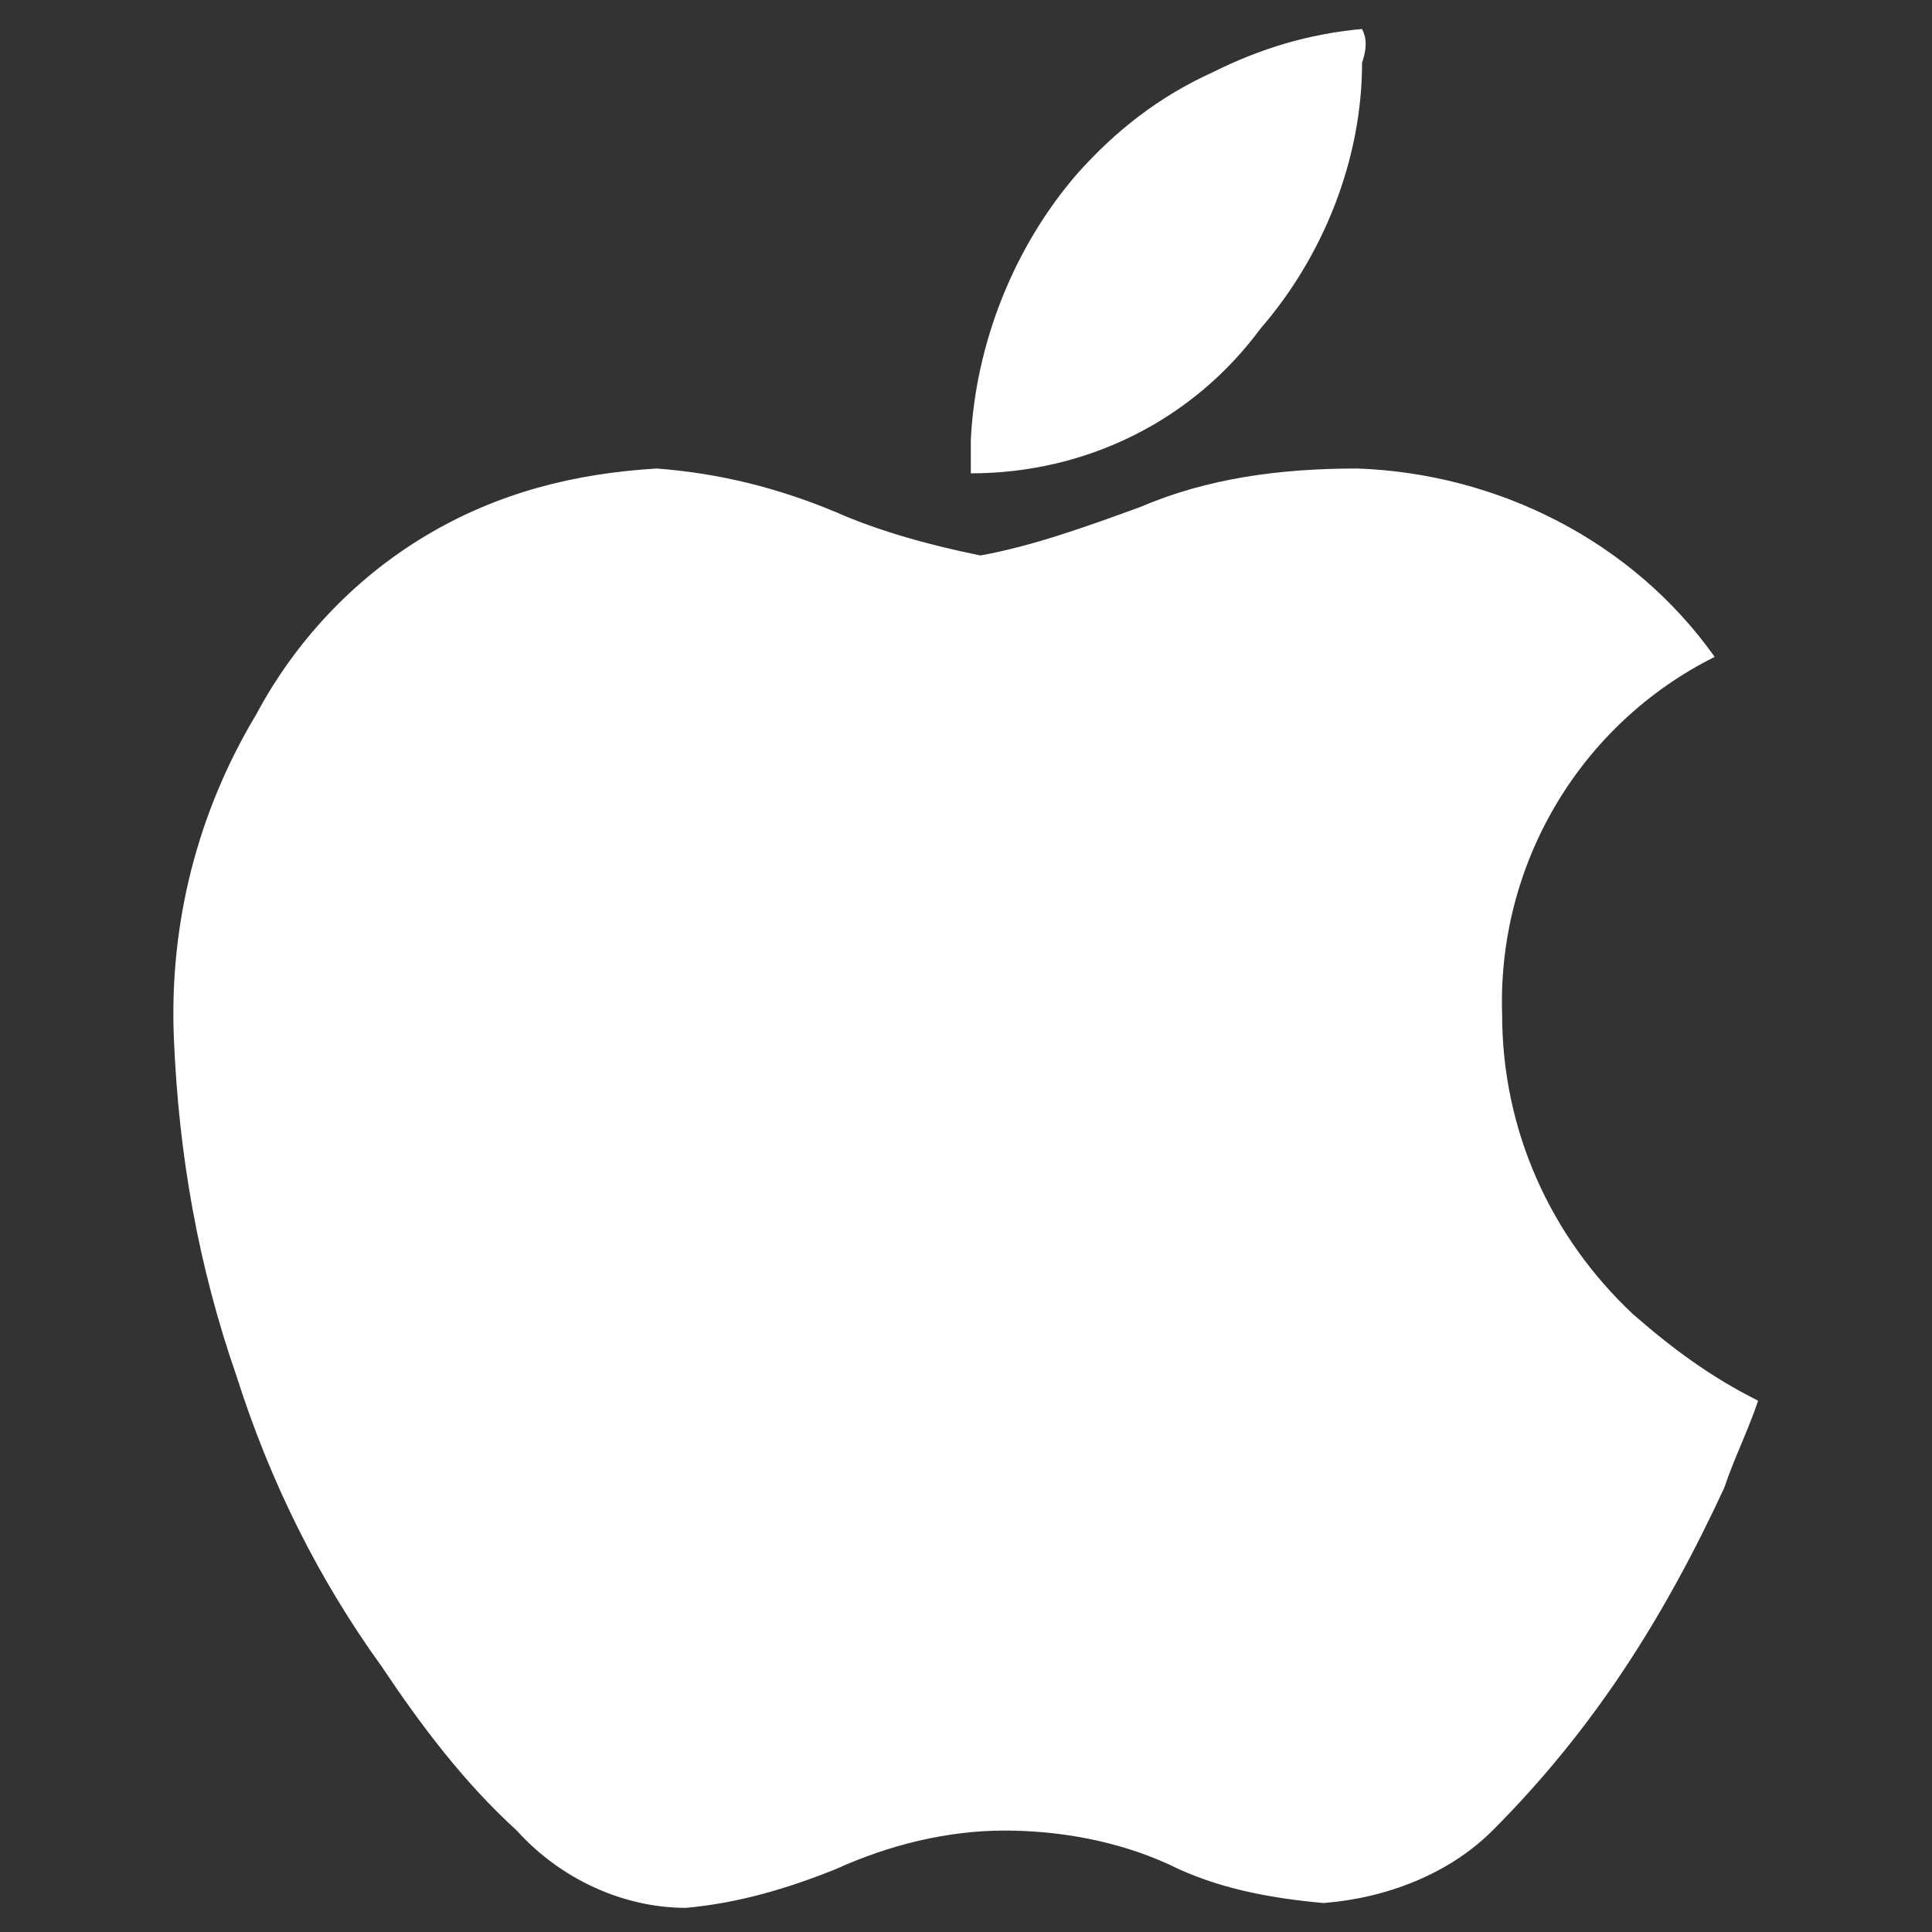
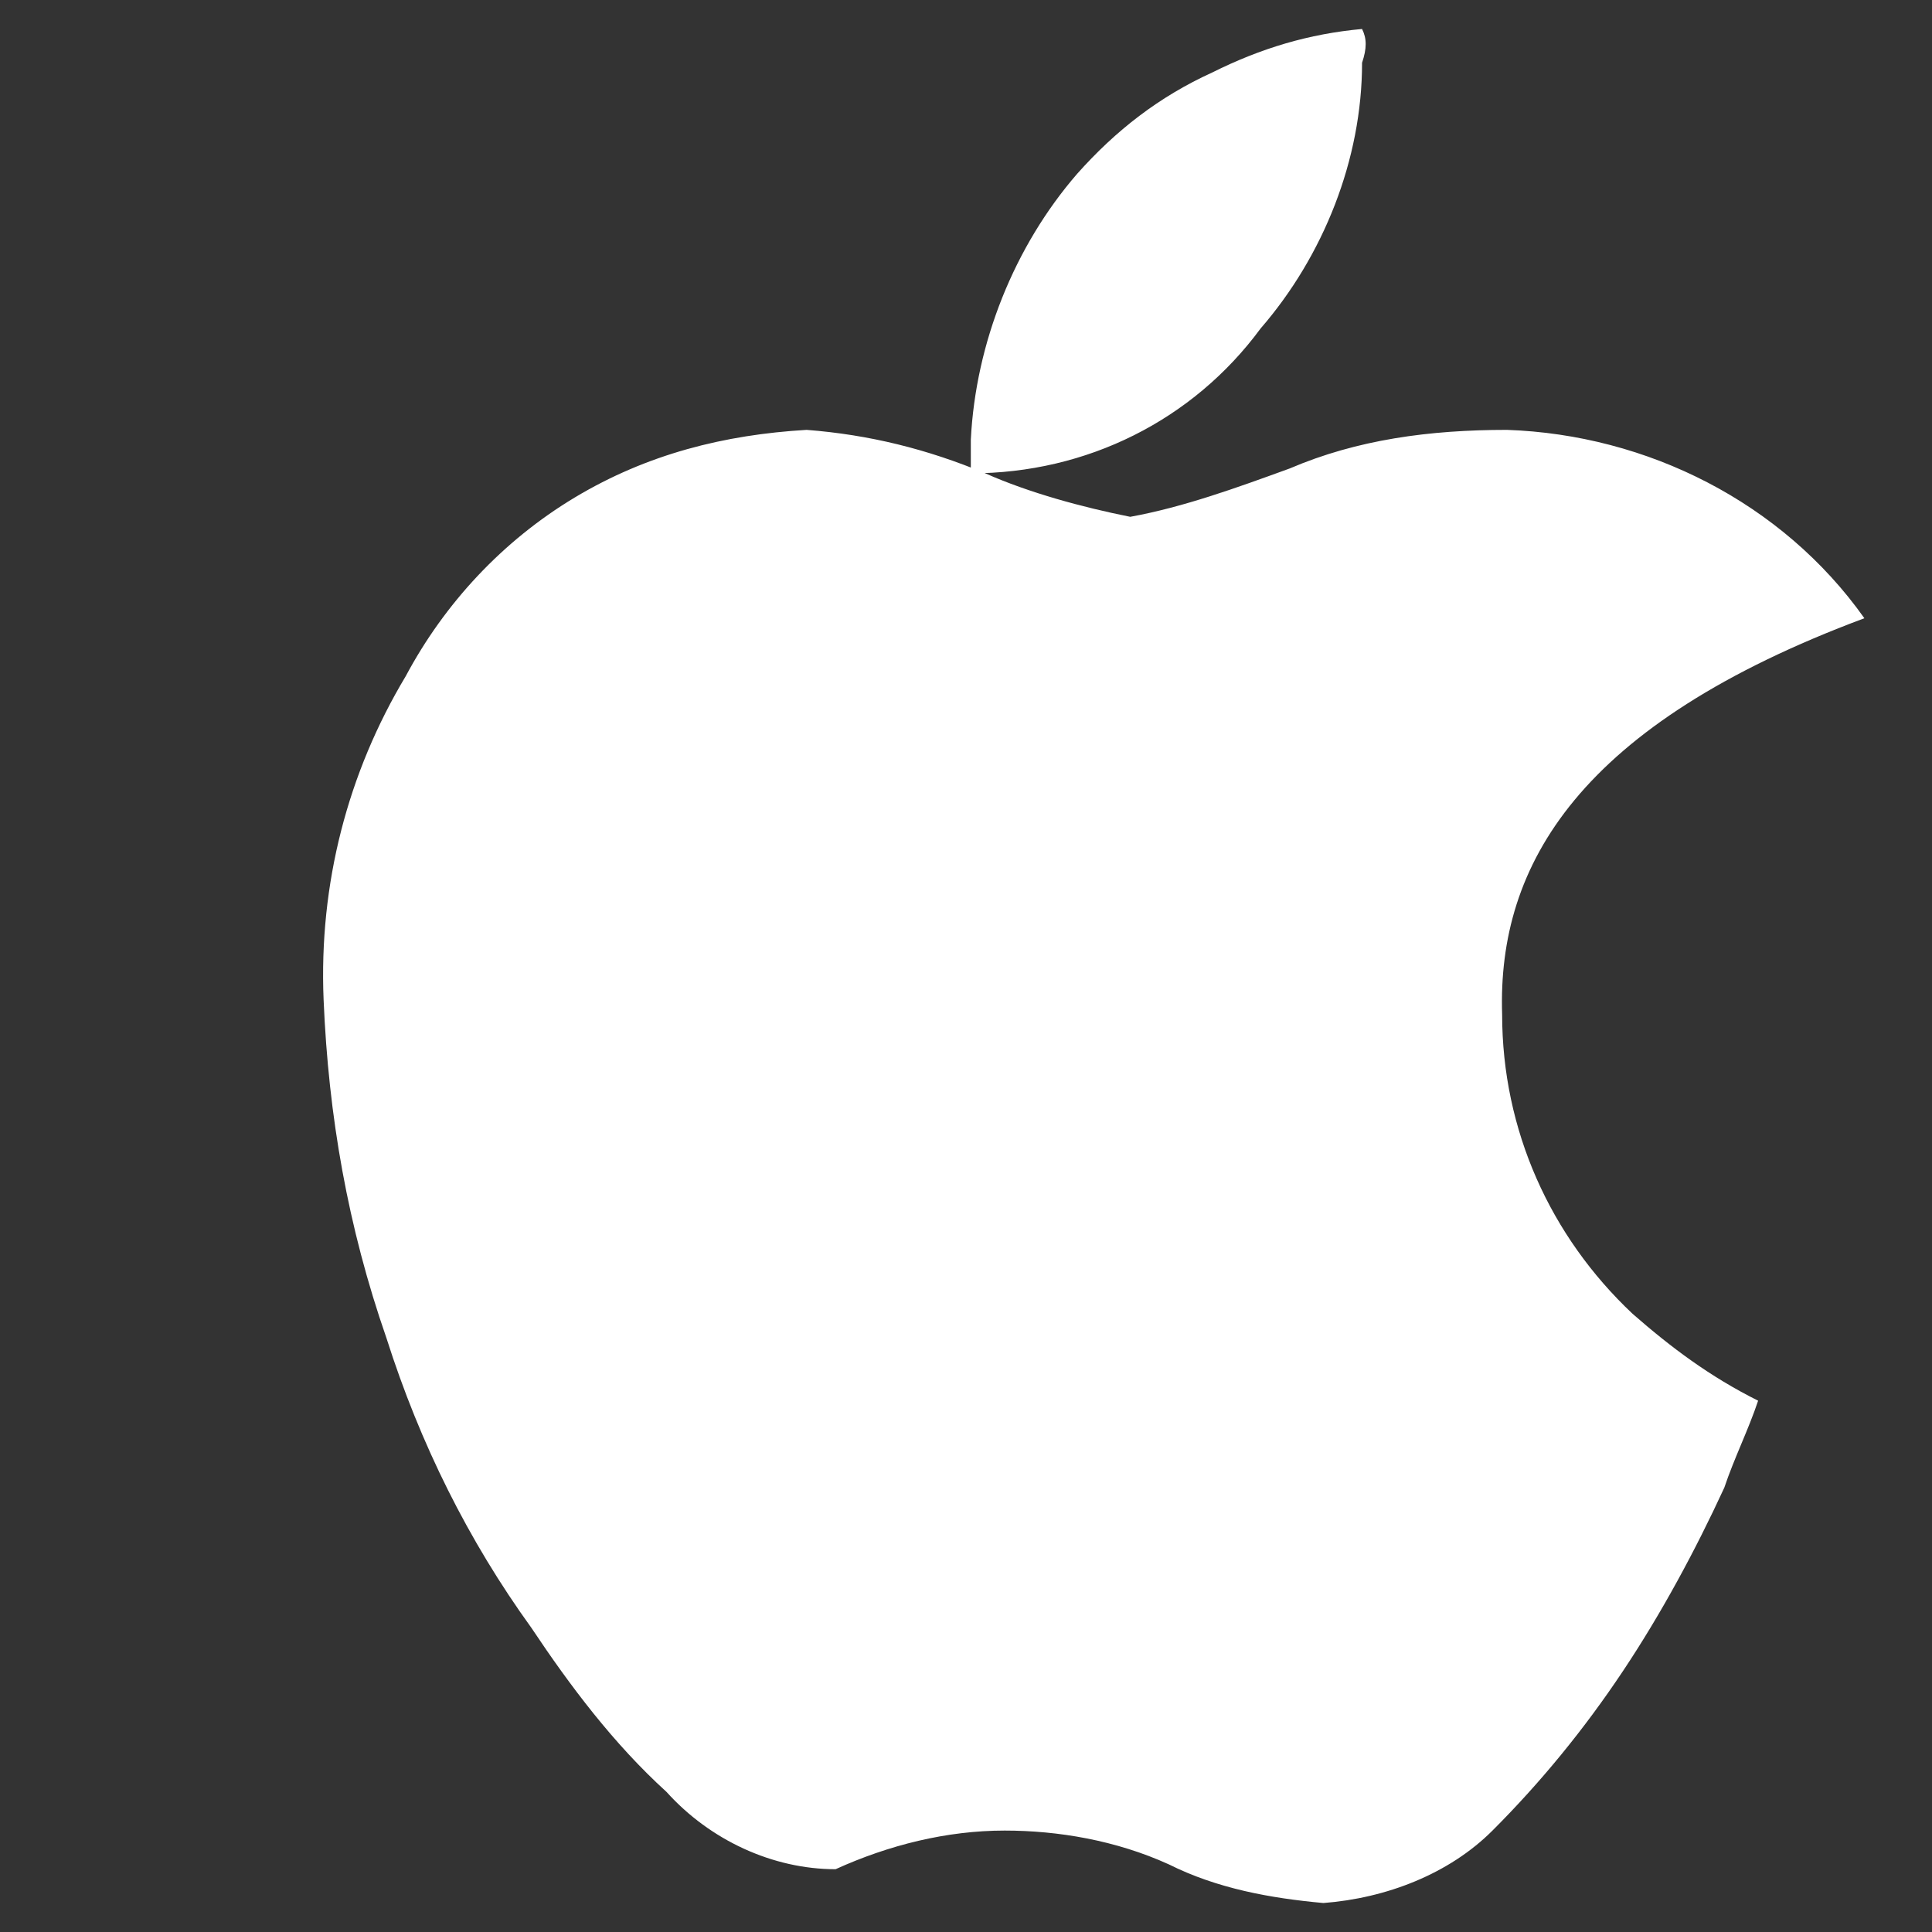
<svg xmlns="http://www.w3.org/2000/svg" version="1.1" id="apple" x="0px" y="0px" viewBox="0 0 40 40" style="enable-background:new 0 0 40 40;" xml:space="preserve">
  <rect x="0" y="0" width="40" height="40" fill="#333333" stroke="none" />
  <style type="text/css">
	.st0{fill:#FFFFFF;}
</style>
-   <path class="st0" d="M35.7,30.8c-0.6,1.3-1.3,2.6-2.1,3.8c-0.8,1.2-1.7,2.3-2.7,3.3c-0.9,0.9-2.2,1.4-3.5,1.5  c-1.1-0.1-2.2-0.3-3.2-0.8c-1.1-0.5-2.3-0.7-3.4-0.7c-1.2,0-2.4,0.3-3.5,0.8c-1,0.4-2,0.7-3.1,0.8c-1.3,0-2.6-0.6-3.5-1.6  c-1.1-1-2-2.2-2.8-3.4c-1.3-1.8-2.3-3.8-3-6c-0.8-2.3-1.2-4.6-1.3-7c-0.1-2.4,0.5-4.7,1.7-6.7c0.8-1.5,2-2.8,3.5-3.7  c1.5-0.9,3.1-1.3,4.8-1.4c1.3,0.1,2.5,0.4,3.7,0.9c0.9,0.4,2,0.7,3,0.9c1.1-0.2,2.2-0.6,3.3-1c1.4-0.6,2.9-0.8,4.5-0.8  c2.9,0.1,5.7,1.5,7.4,3.9C32.7,15,31,17.9,31.1,21c0,2.4,1,4.6,2.7,6.2c0.8,0.7,1.6,1.3,2.6,1.8C36.2,29.6,35.9,30.2,35.7,30.8  L35.7,30.8z M28.2,1.3c0,2-0.8,4-2.1,5.5c-1.4,1.9-3.6,3-6,3c0-0.2,0-0.5,0-0.7c0.1-2,0.9-4,2.2-5.5c0.8-0.9,1.7-1.6,2.8-2.1  c1-0.5,2-0.8,3.1-0.9C28.3,0.8,28.3,1,28.2,1.3L28.2,1.3z" />
+   <path class="st0" d="M35.7,30.8c-0.6,1.3-1.3,2.6-2.1,3.8c-0.8,1.2-1.7,2.3-2.7,3.3c-0.9,0.9-2.2,1.4-3.5,1.5  c-1.1-0.1-2.2-0.3-3.2-0.8c-1.1-0.5-2.3-0.7-3.4-0.7c-1.2,0-2.4,0.3-3.5,0.8c-1.3,0-2.6-0.6-3.5-1.6  c-1.1-1-2-2.2-2.8-3.4c-1.3-1.8-2.3-3.8-3-6c-0.8-2.3-1.2-4.6-1.3-7c-0.1-2.4,0.5-4.7,1.7-6.7c0.8-1.5,2-2.8,3.5-3.7  c1.5-0.9,3.1-1.3,4.8-1.4c1.3,0.1,2.5,0.4,3.7,0.9c0.9,0.4,2,0.7,3,0.9c1.1-0.2,2.2-0.6,3.3-1c1.4-0.6,2.9-0.8,4.5-0.8  c2.9,0.1,5.7,1.5,7.4,3.9C32.7,15,31,17.9,31.1,21c0,2.4,1,4.6,2.7,6.2c0.8,0.7,1.6,1.3,2.6,1.8C36.2,29.6,35.9,30.2,35.7,30.8  L35.7,30.8z M28.2,1.3c0,2-0.8,4-2.1,5.5c-1.4,1.9-3.6,3-6,3c0-0.2,0-0.5,0-0.7c0.1-2,0.9-4,2.2-5.5c0.8-0.9,1.7-1.6,2.8-2.1  c1-0.5,2-0.8,3.1-0.9C28.3,0.8,28.3,1,28.2,1.3L28.2,1.3z" />
</svg>